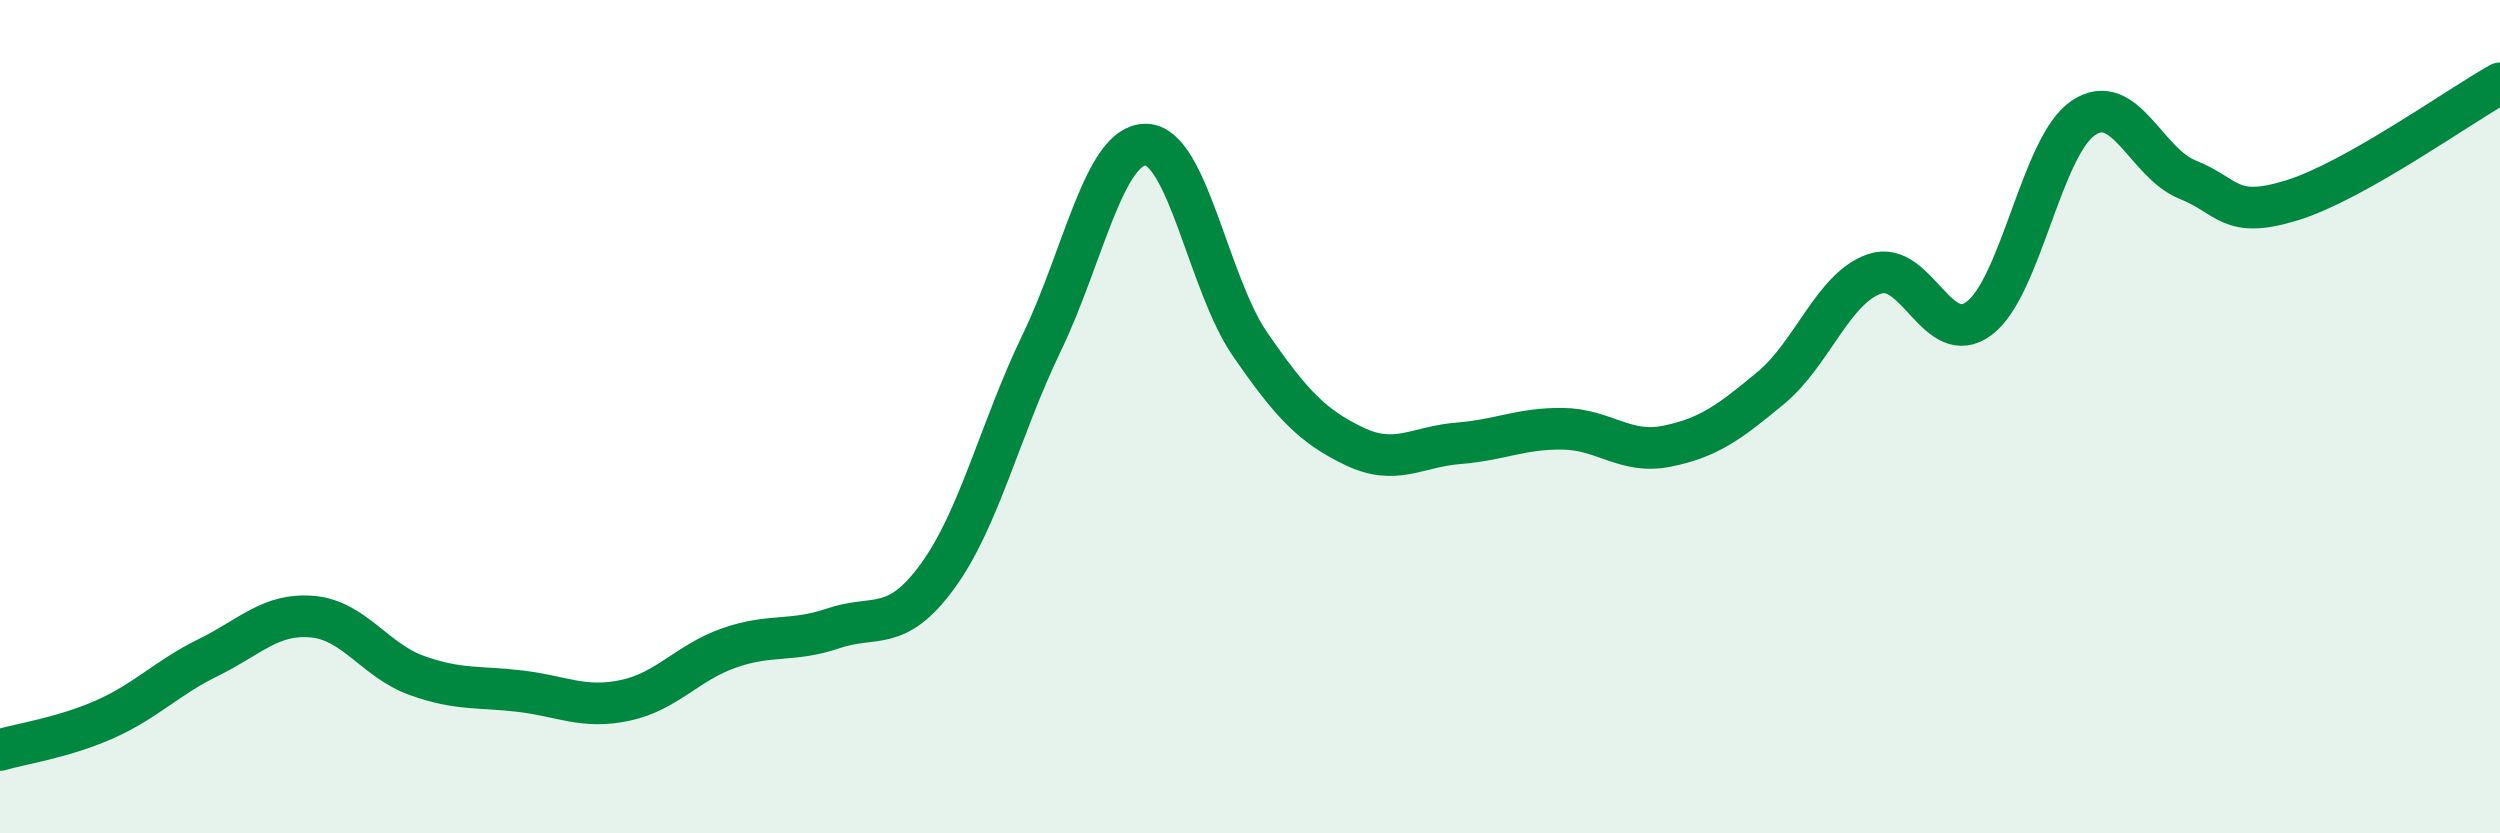
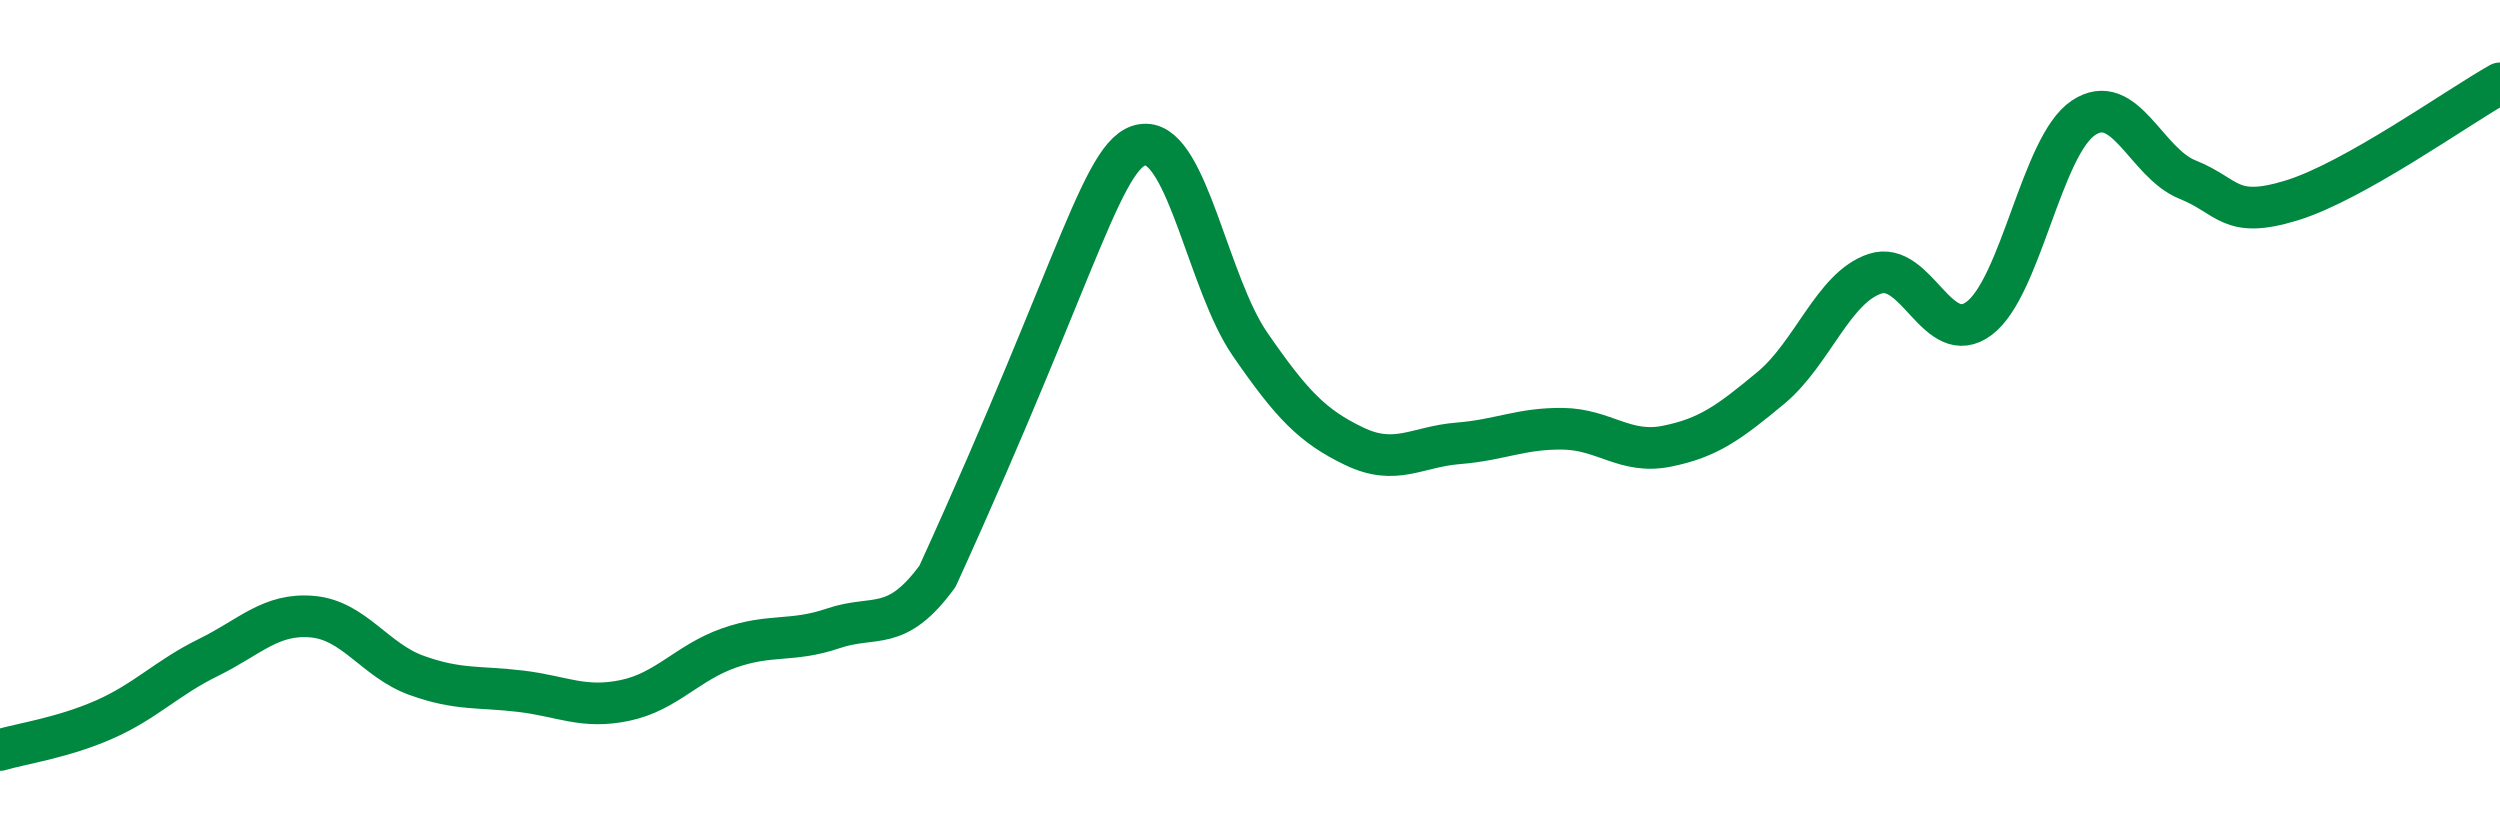
<svg xmlns="http://www.w3.org/2000/svg" width="60" height="20" viewBox="0 0 60 20">
-   <path d="M 0,18 C 0.5,17.85 1.5,17.71 2.5,17.27 C 3.5,16.83 4,16.27 5,15.78 C 6,15.29 6.5,14.71 7.5,14.8 C 8.5,14.89 9,15.85 10,16.21 C 11,16.57 11.5,16.47 12.5,16.59 C 13.5,16.71 14,17.02 15,16.81 C 16,16.6 16.5,15.9 17.5,15.55 C 18.5,15.2 19,15.42 20,15.08 C 21,14.74 21.5,15.2 22.5,13.83 C 23.5,12.46 24,10.3 25,8.23 C 26,6.16 26.5,3.46 27.5,3.47 C 28.5,3.48 29,6.81 30,8.26 C 31,9.71 31.5,10.23 32.5,10.71 C 33.5,11.19 34,10.72 35,10.64 C 36,10.56 36.5,10.28 37.5,10.29 C 38.5,10.3 39,10.91 40,10.71 C 41,10.51 41.5,10.14 42.5,9.31 C 43.5,8.48 44,6.9 45,6.57 C 46,6.24 46.5,8.39 47.5,7.64 C 48.5,6.89 49,3.5 50,2.83 C 51,2.16 51.5,3.91 52.5,4.31 C 53.5,4.71 53.5,5.27 55,4.81 C 56.5,4.35 59,2.56 60,2L60 20L0 20Z" fill="#008740" opacity="0.1" stroke-linecap="round" stroke-linejoin="round" />
-   <path d="M 0,18 C 0.5,17.85 1.5,17.71 2.5,17.27 C 3.5,16.83 4,16.27 5,15.78 C 6,15.29 6.5,14.71 7.5,14.8 C 8.5,14.89 9,15.85 10,16.21 C 11,16.57 11.5,16.47 12.5,16.59 C 13.5,16.71 14,17.02 15,16.81 C 16,16.6 16.5,15.9 17.5,15.55 C 18.5,15.2 19,15.42 20,15.08 C 21,14.74 21.5,15.2 22.5,13.83 C 23.5,12.46 24,10.3 25,8.23 C 26,6.16 26.5,3.46 27.5,3.47 C 28.5,3.48 29,6.81 30,8.26 C 31,9.71 31.5,10.23 32.5,10.71 C 33.5,11.19 34,10.72 35,10.64 C 36,10.56 36.5,10.28 37.5,10.29 C 38.5,10.3 39,10.91 40,10.71 C 41,10.51 41.5,10.14 42.5,9.31 C 43.5,8.48 44,6.9 45,6.57 C 46,6.24 46.5,8.39 47.5,7.64 C 48.5,6.89 49,3.5 50,2.83 C 51,2.16 51.5,3.91 52.5,4.31 C 53.5,4.71 53.5,5.27 55,4.81 C 56.5,4.35 59,2.56 60,2" stroke="#008740" stroke-width="1" fill="none" stroke-linecap="round" stroke-linejoin="round" />
+   <path d="M 0,18 C 0.5,17.85 1.5,17.71 2.5,17.27 C 3.5,16.83 4,16.27 5,15.78 C 6,15.29 6.5,14.71 7.5,14.8 C 8.5,14.89 9,15.85 10,16.21 C 11,16.57 11.5,16.47 12.5,16.59 C 13.5,16.71 14,17.02 15,16.81 C 16,16.6 16.5,15.9 17.5,15.55 C 18.5,15.2 19,15.42 20,15.08 C 21,14.74 21.5,15.2 22.5,13.83 C 26,6.16 26.5,3.46 27.5,3.47 C 28.5,3.48 29,6.81 30,8.26 C 31,9.71 31.5,10.23 32.5,10.71 C 33.5,11.19 34,10.72 35,10.64 C 36,10.56 36.5,10.28 37.5,10.29 C 38.5,10.3 39,10.91 40,10.71 C 41,10.51 41.5,10.14 42.5,9.31 C 43.5,8.48 44,6.9 45,6.57 C 46,6.24 46.5,8.39 47.5,7.64 C 48.5,6.89 49,3.5 50,2.83 C 51,2.16 51.5,3.91 52.5,4.31 C 53.5,4.71 53.5,5.27 55,4.81 C 56.5,4.35 59,2.56 60,2" stroke="#008740" stroke-width="1" fill="none" stroke-linecap="round" stroke-linejoin="round" />
</svg>